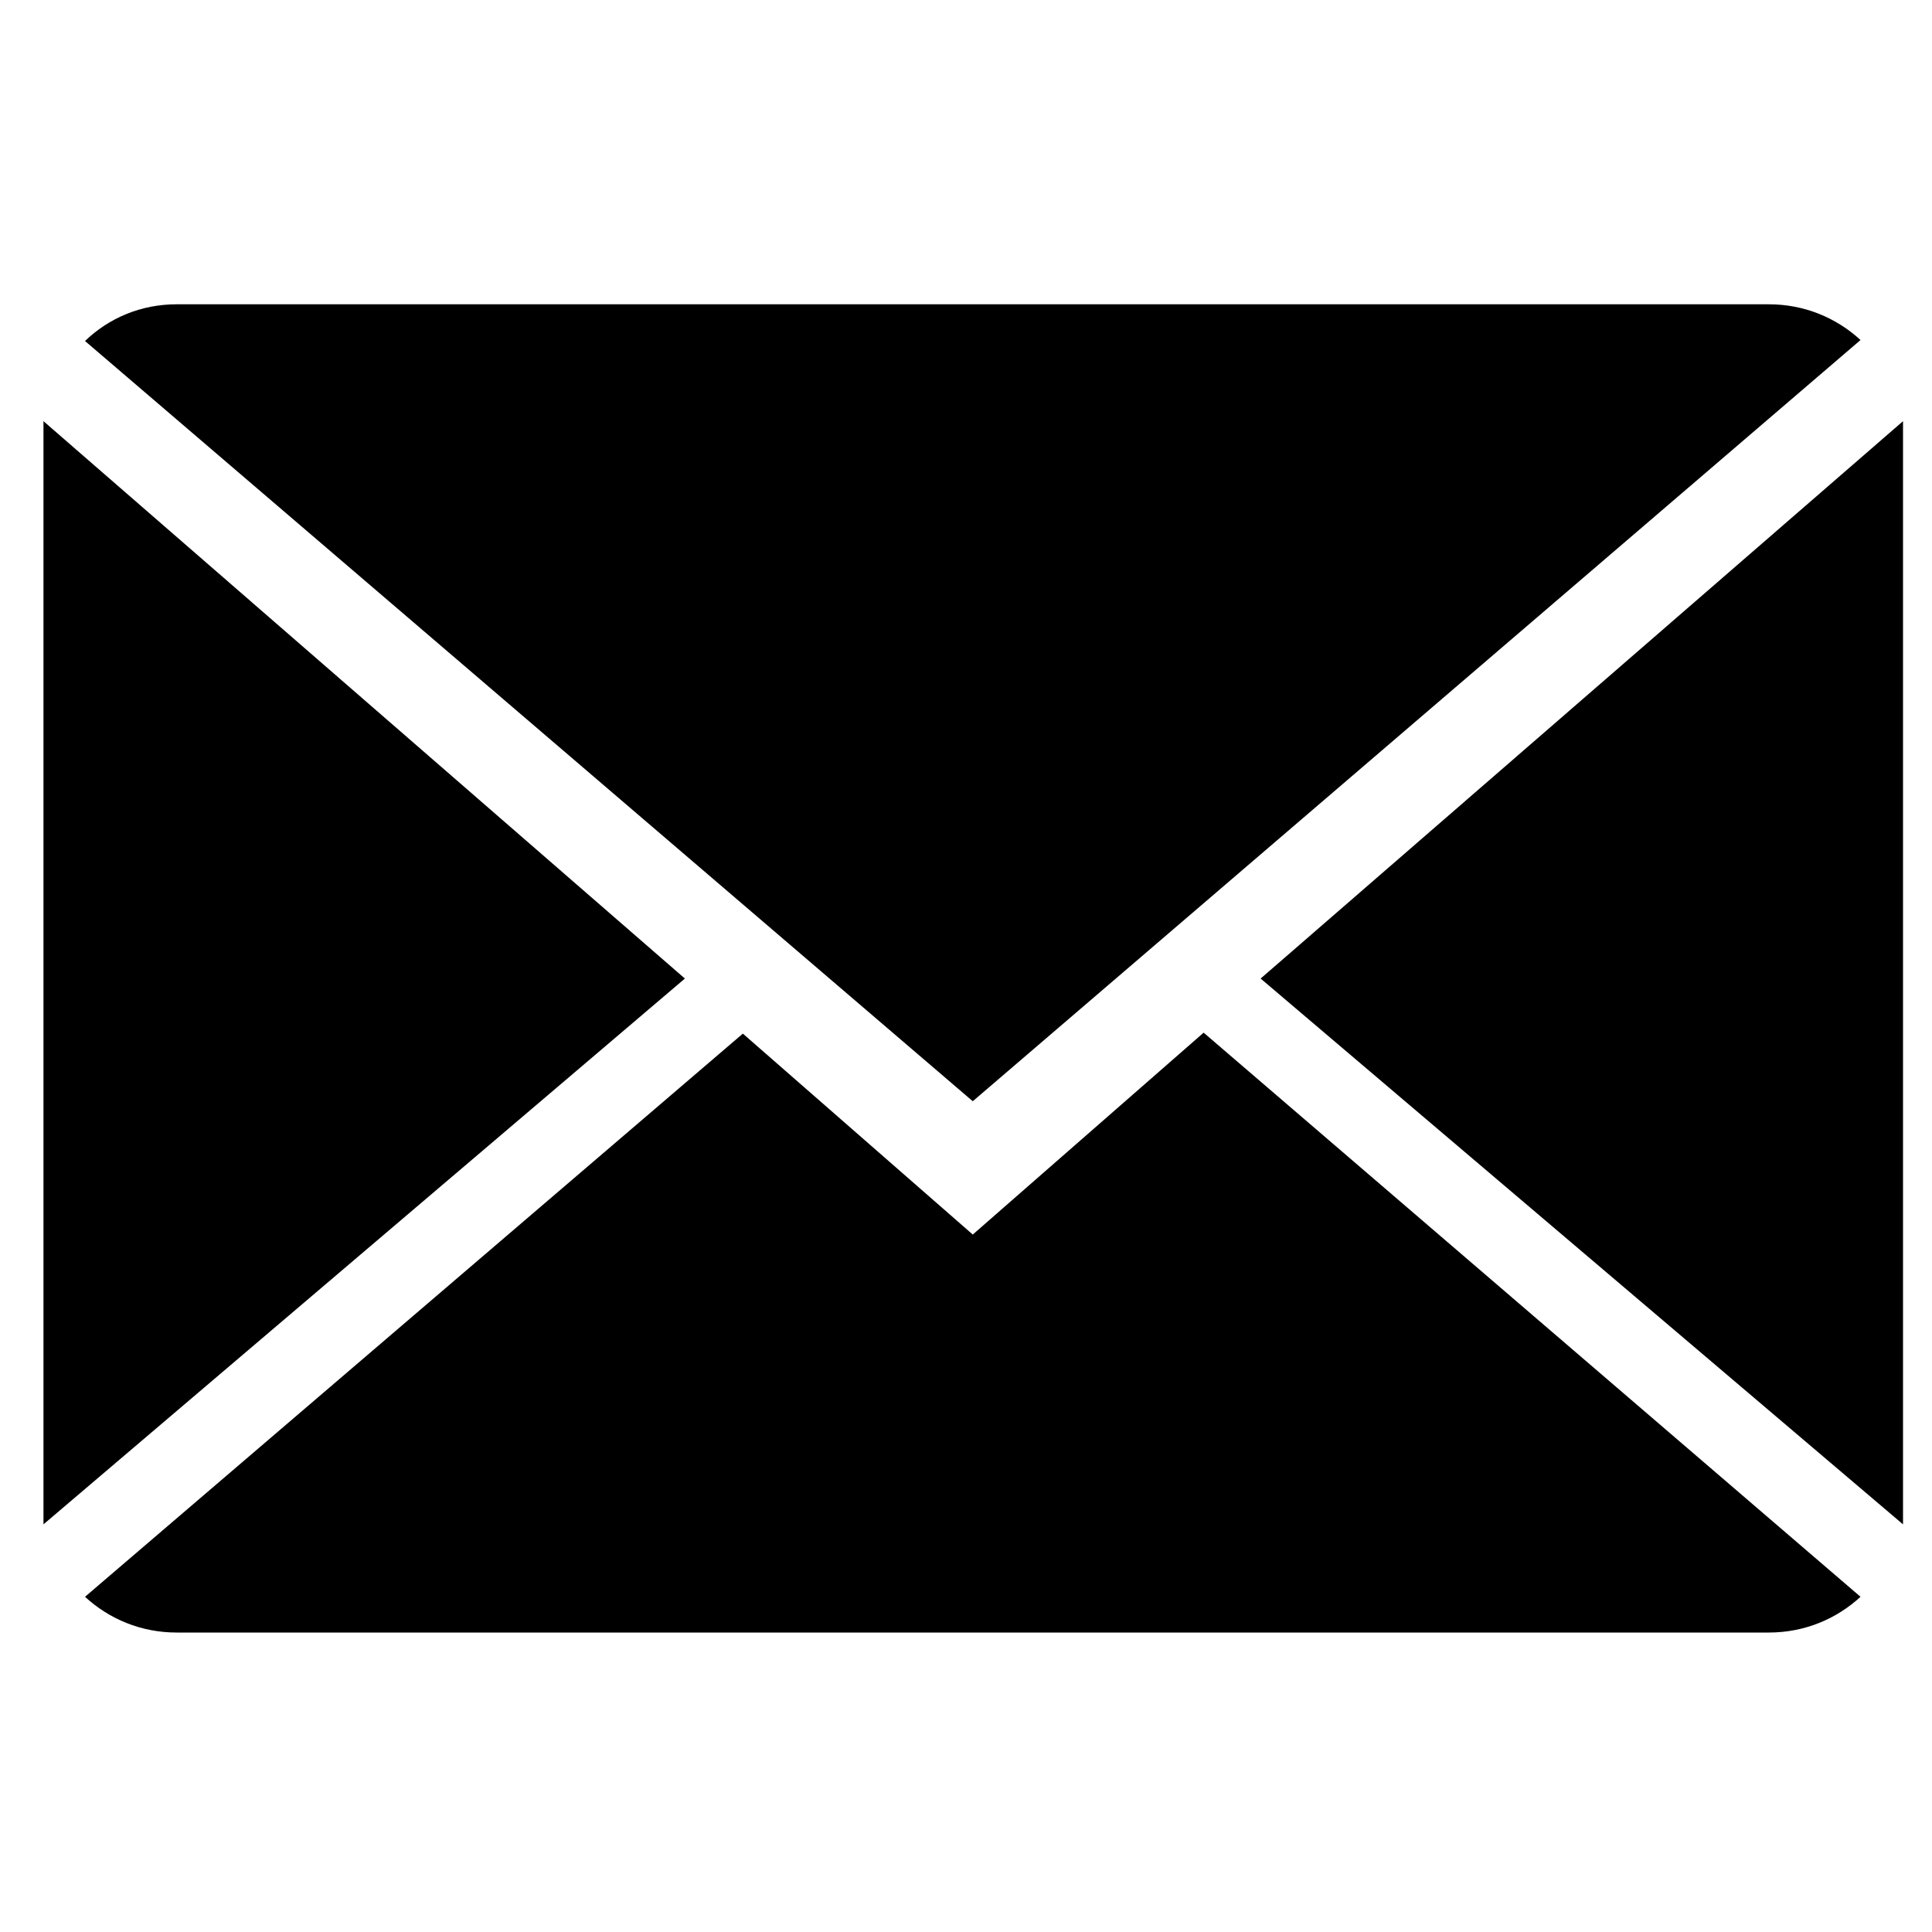
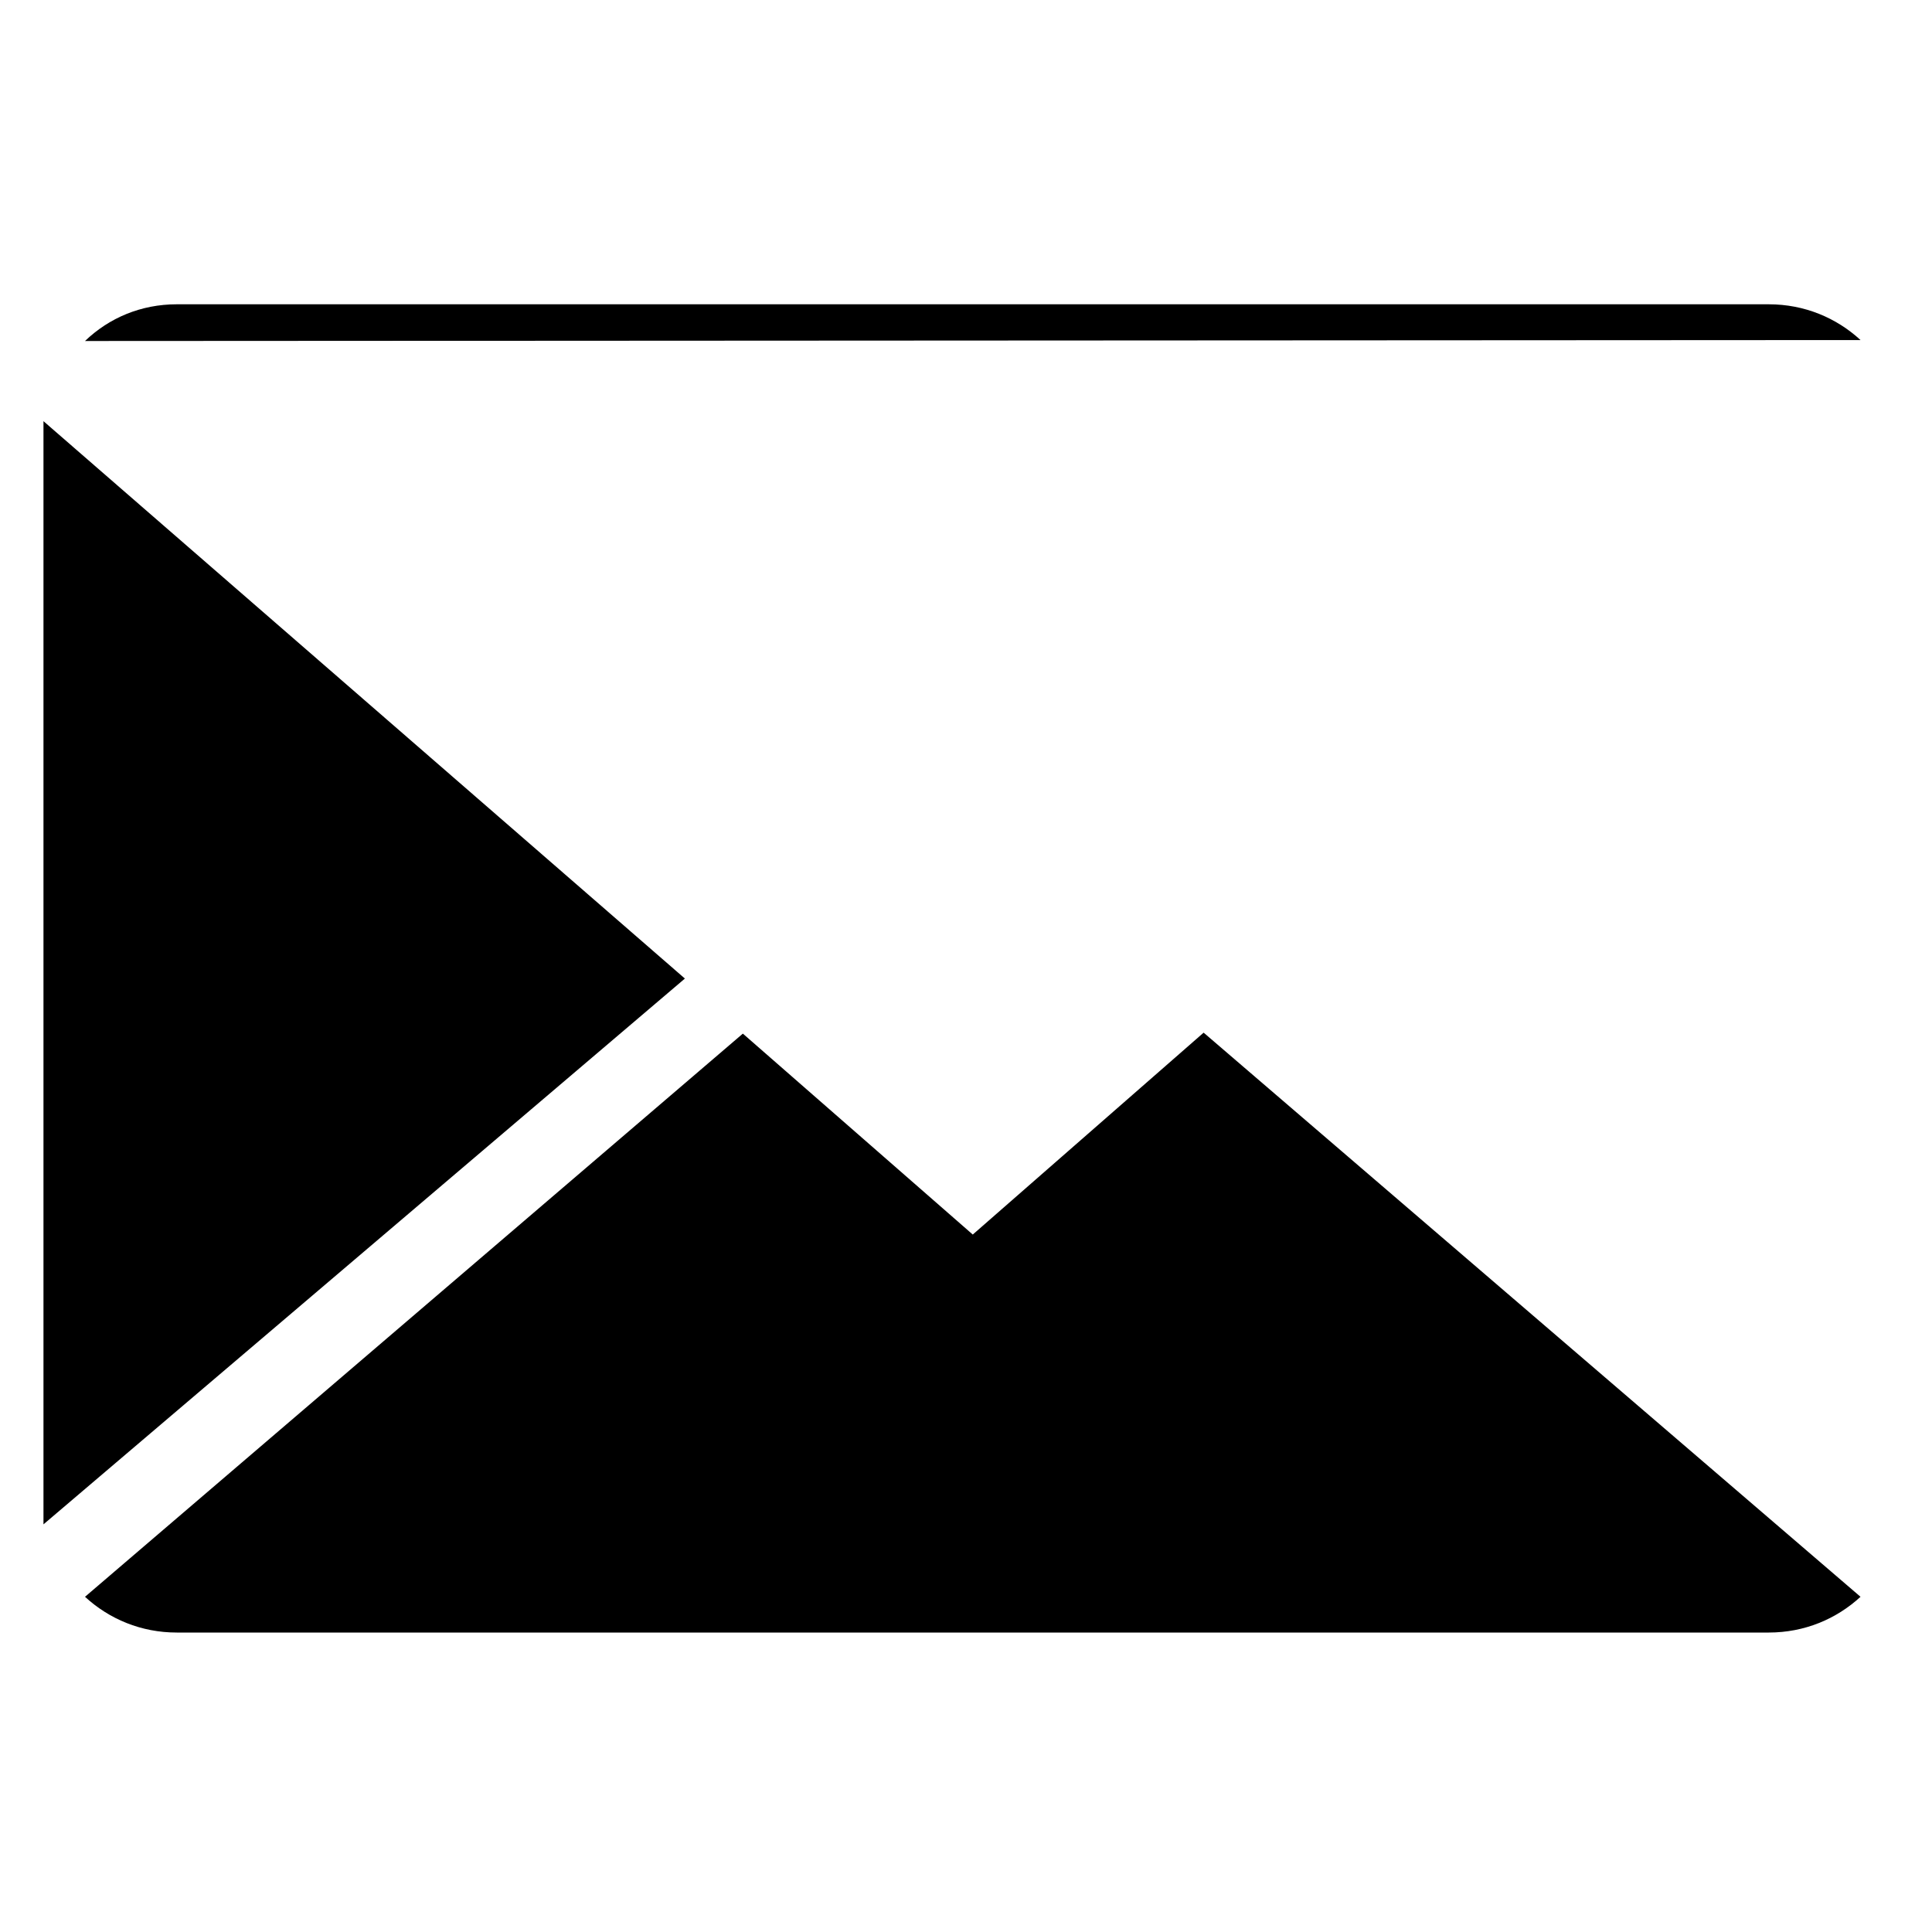
<svg xmlns="http://www.w3.org/2000/svg" version="1.1" id="Layer_1" x="0px" y="0px" viewBox="0 0 200 200" style="enable-background:new 0 0 200 200;" xml:space="preserve">
  <g>
    <g>
      <path class="st0" d="M100.7,127.8l-23.8-20.8L8.8,165.3c2.5,2.3,5.8,3.7,9.5,3.7h164.8c3.7,0,7-1.4,9.5-3.7l-68-58.4L100.7,127.8z    " />
-       <path class="st0" d="M192.6,35.2c-2.5-2.3-5.8-3.7-9.5-3.7H18.3c-3.7,0-7,1.4-9.5,3.8l91.9,78.7L192.6,35.2z" />
+       <path class="st0" d="M192.6,35.2c-2.5-2.3-5.8-3.7-9.5-3.7H18.3c-3.7,0-7,1.4-9.5,3.8L192.6,35.2z" />
      <polygon class="st0" points="4.5,43.6 4.5,157.8 70.9,101.3   " />
-       <polygon class="st0" points="130.5,101.3 197,157.8 197,43.6   " />
    </g>
  </g>
</svg>